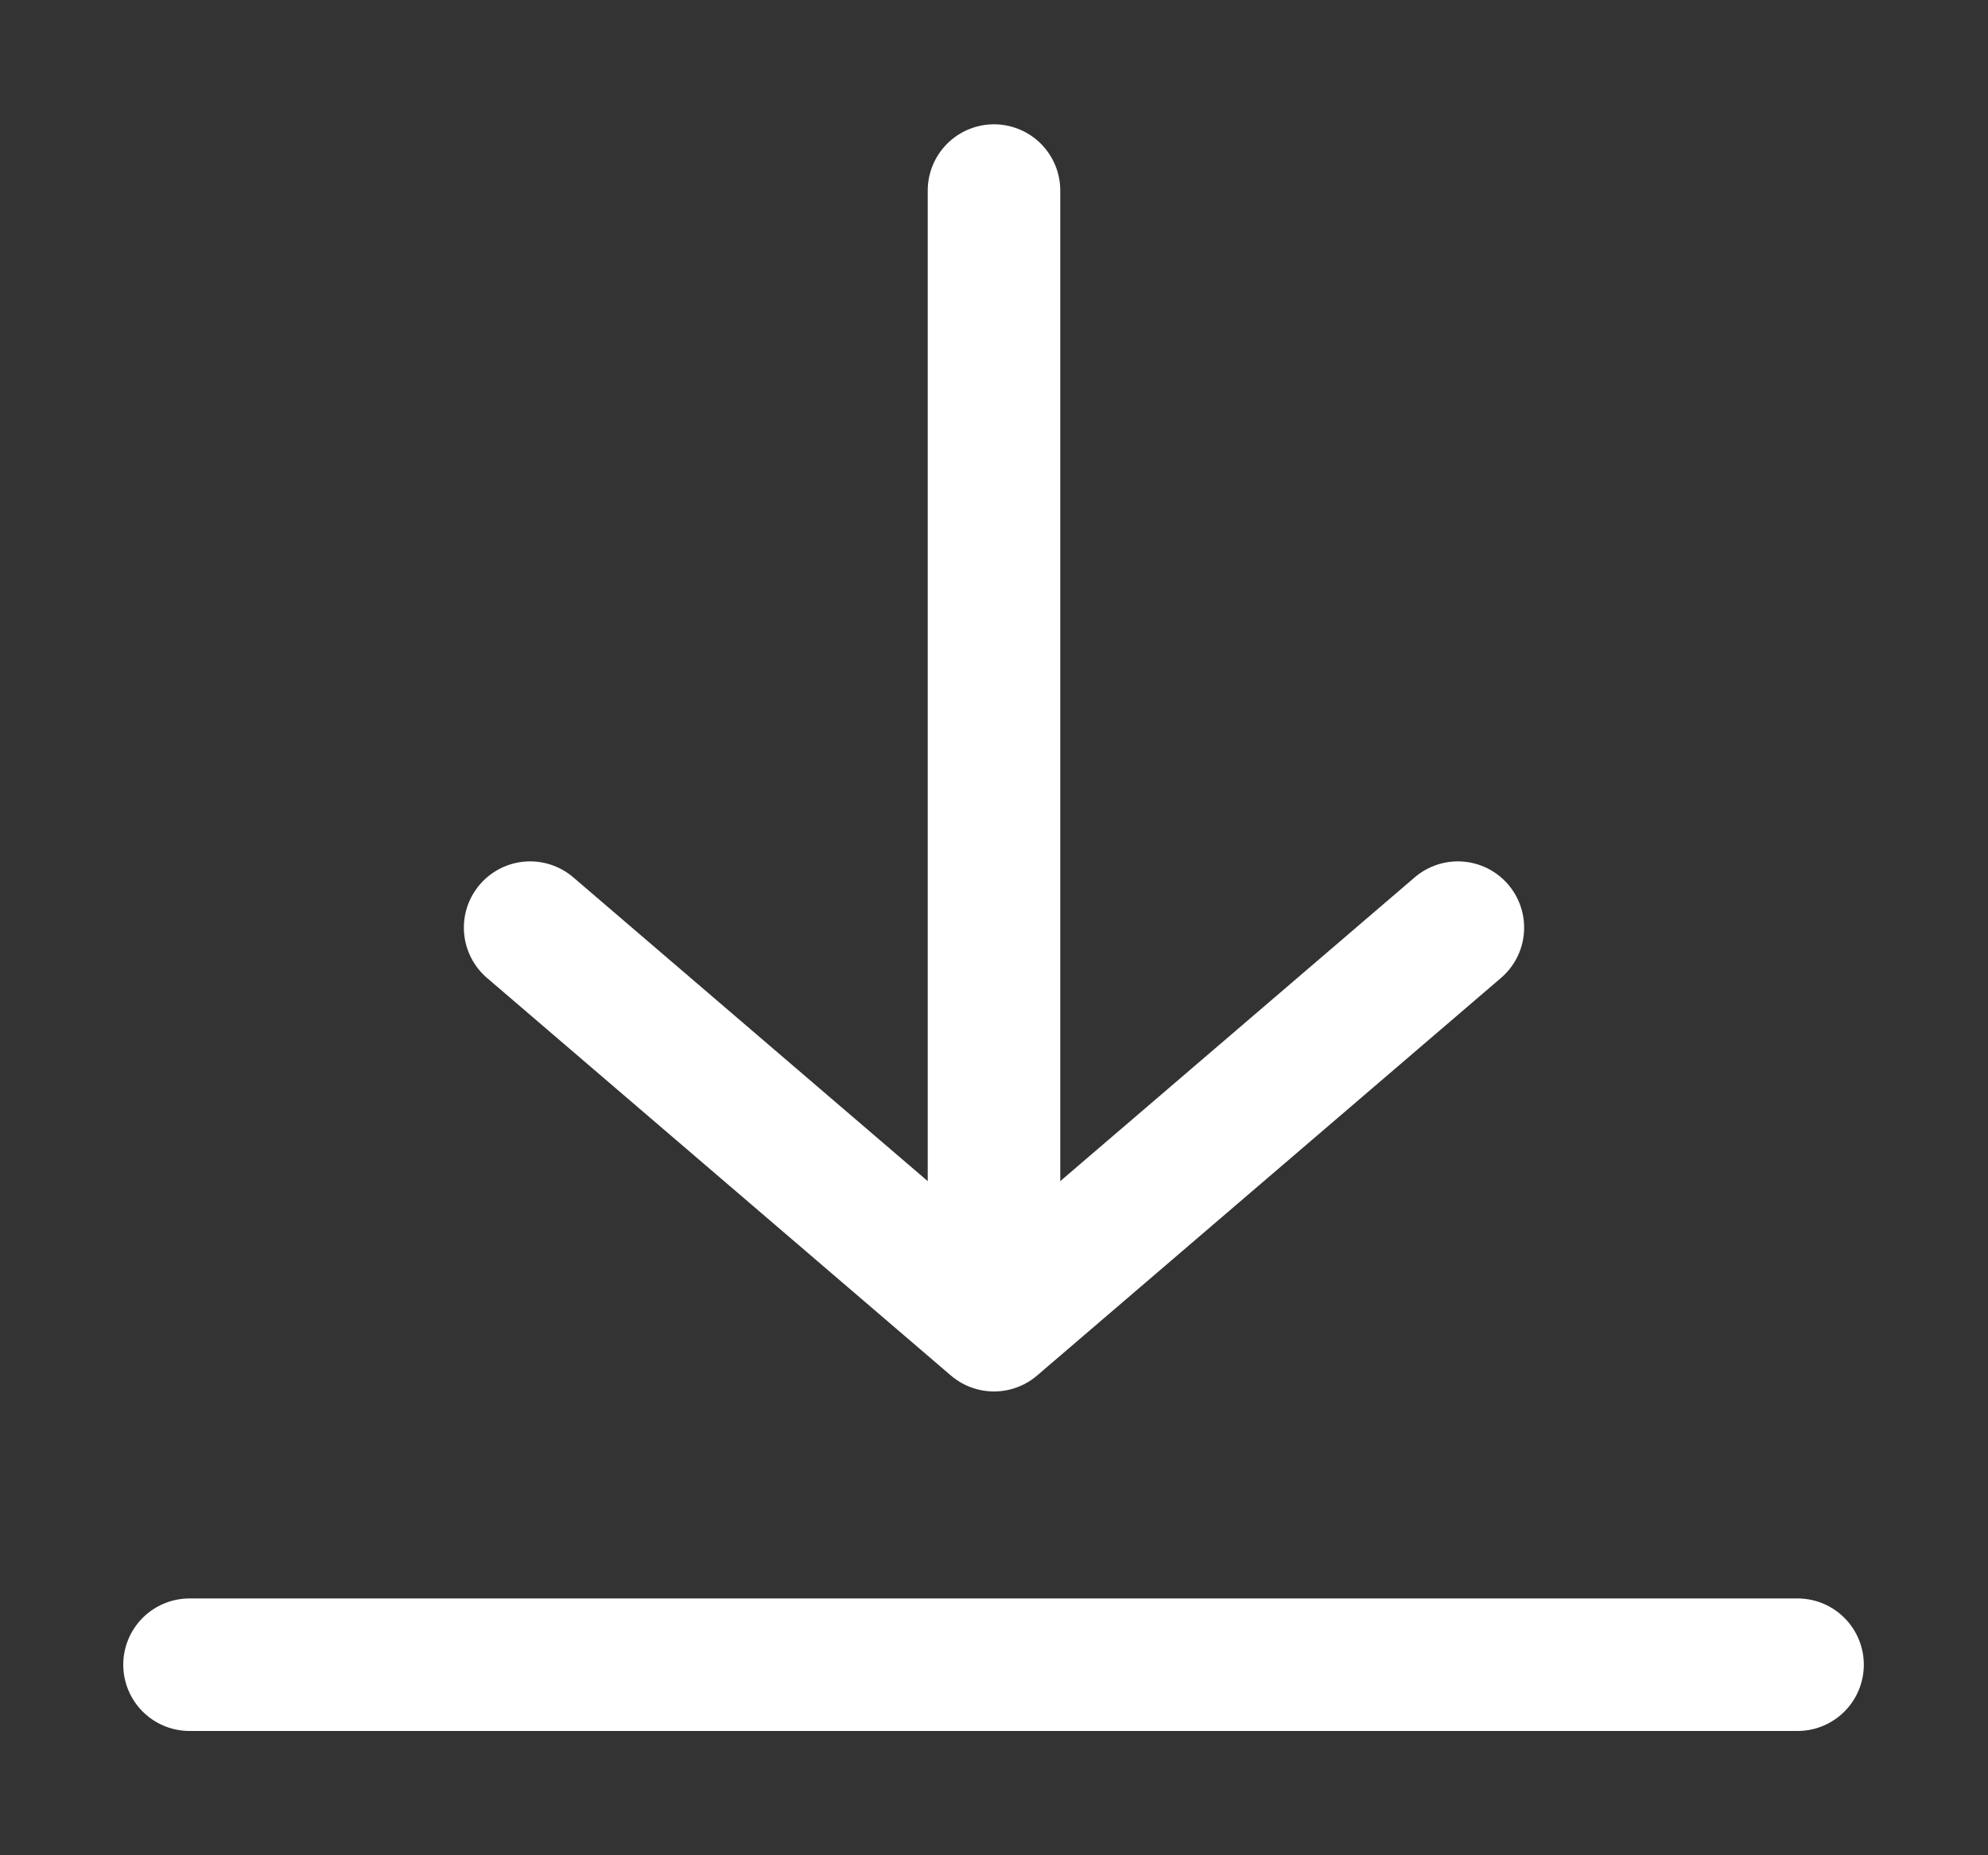
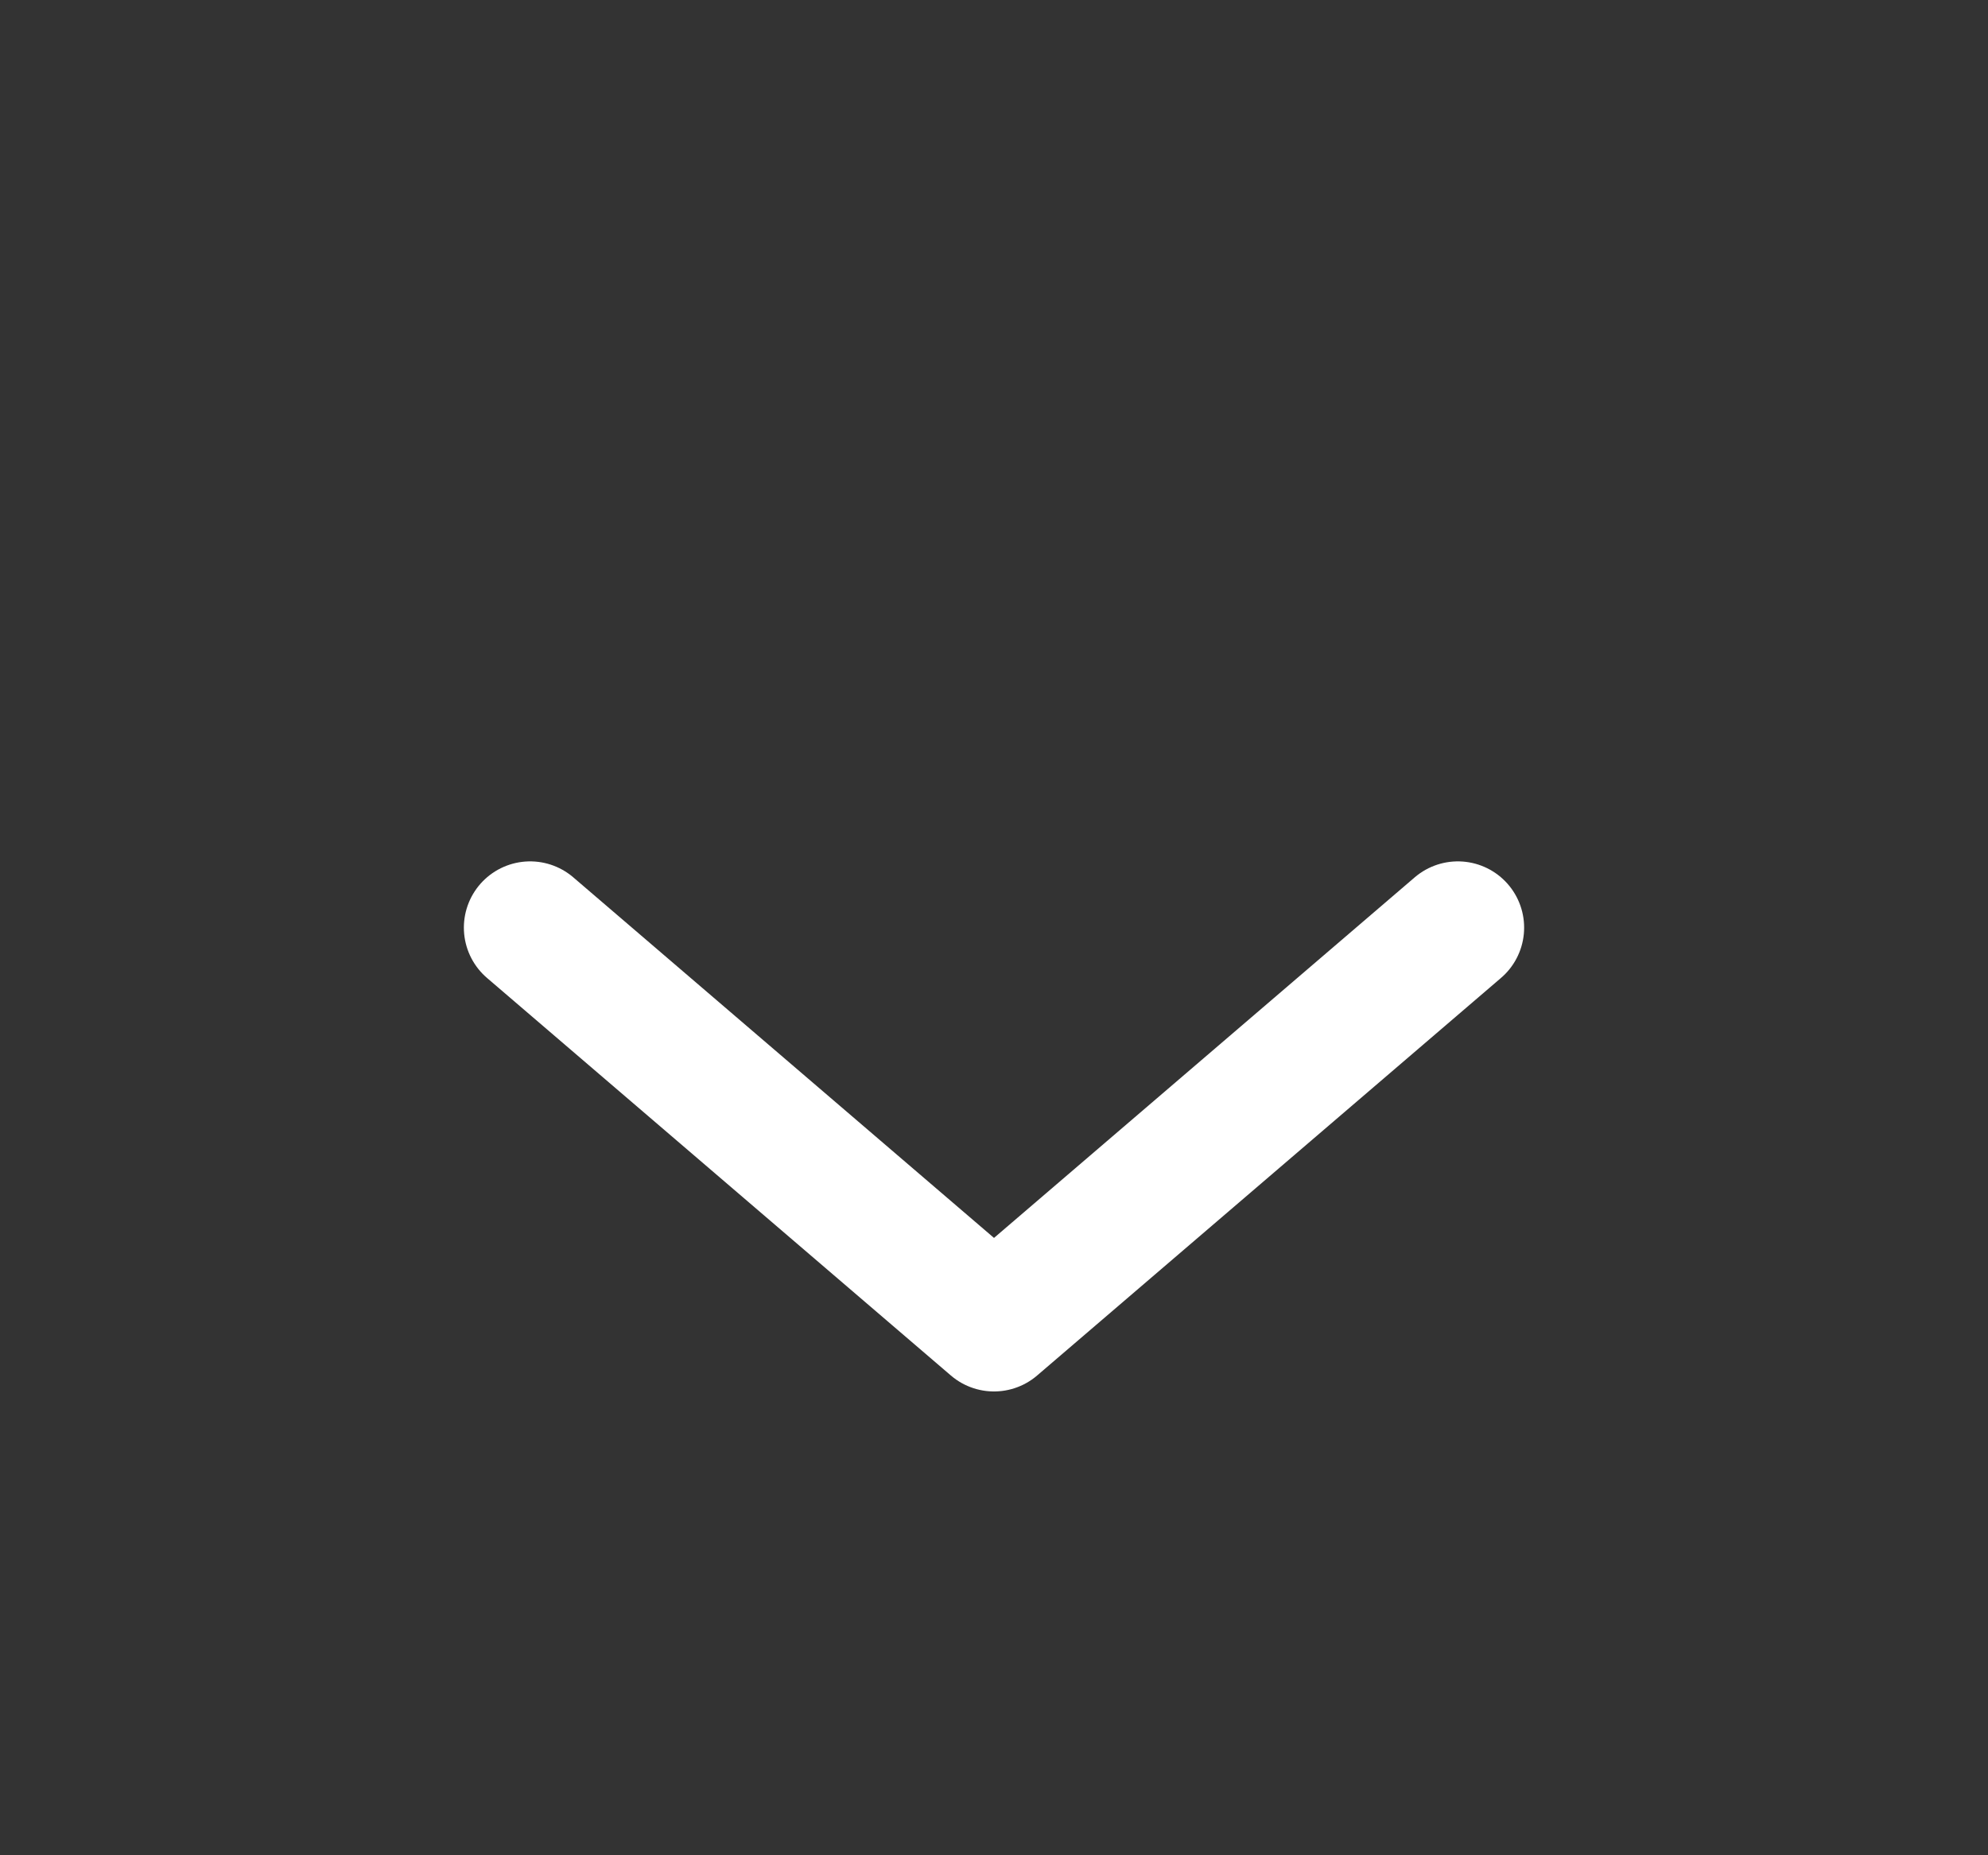
<svg xmlns="http://www.w3.org/2000/svg" width="15" height="14" viewBox="0 0 15 14" fill="none">
  <rect x="0" y="0" width="15" height="14" fill="#333333" stroke="none" />
-   <path d="M13.563 12.562H1.43" stroke="white" stroke-linecap="round" stroke-linejoin="round" />
-   <path d="M7.5 1.438V9.062" stroke="white" stroke-linecap="round" stroke-linejoin="round" />
  <path d="M11 7L7.5 10L4 7" stroke="white" stroke-linecap="round" stroke-linejoin="round" />
</svg>